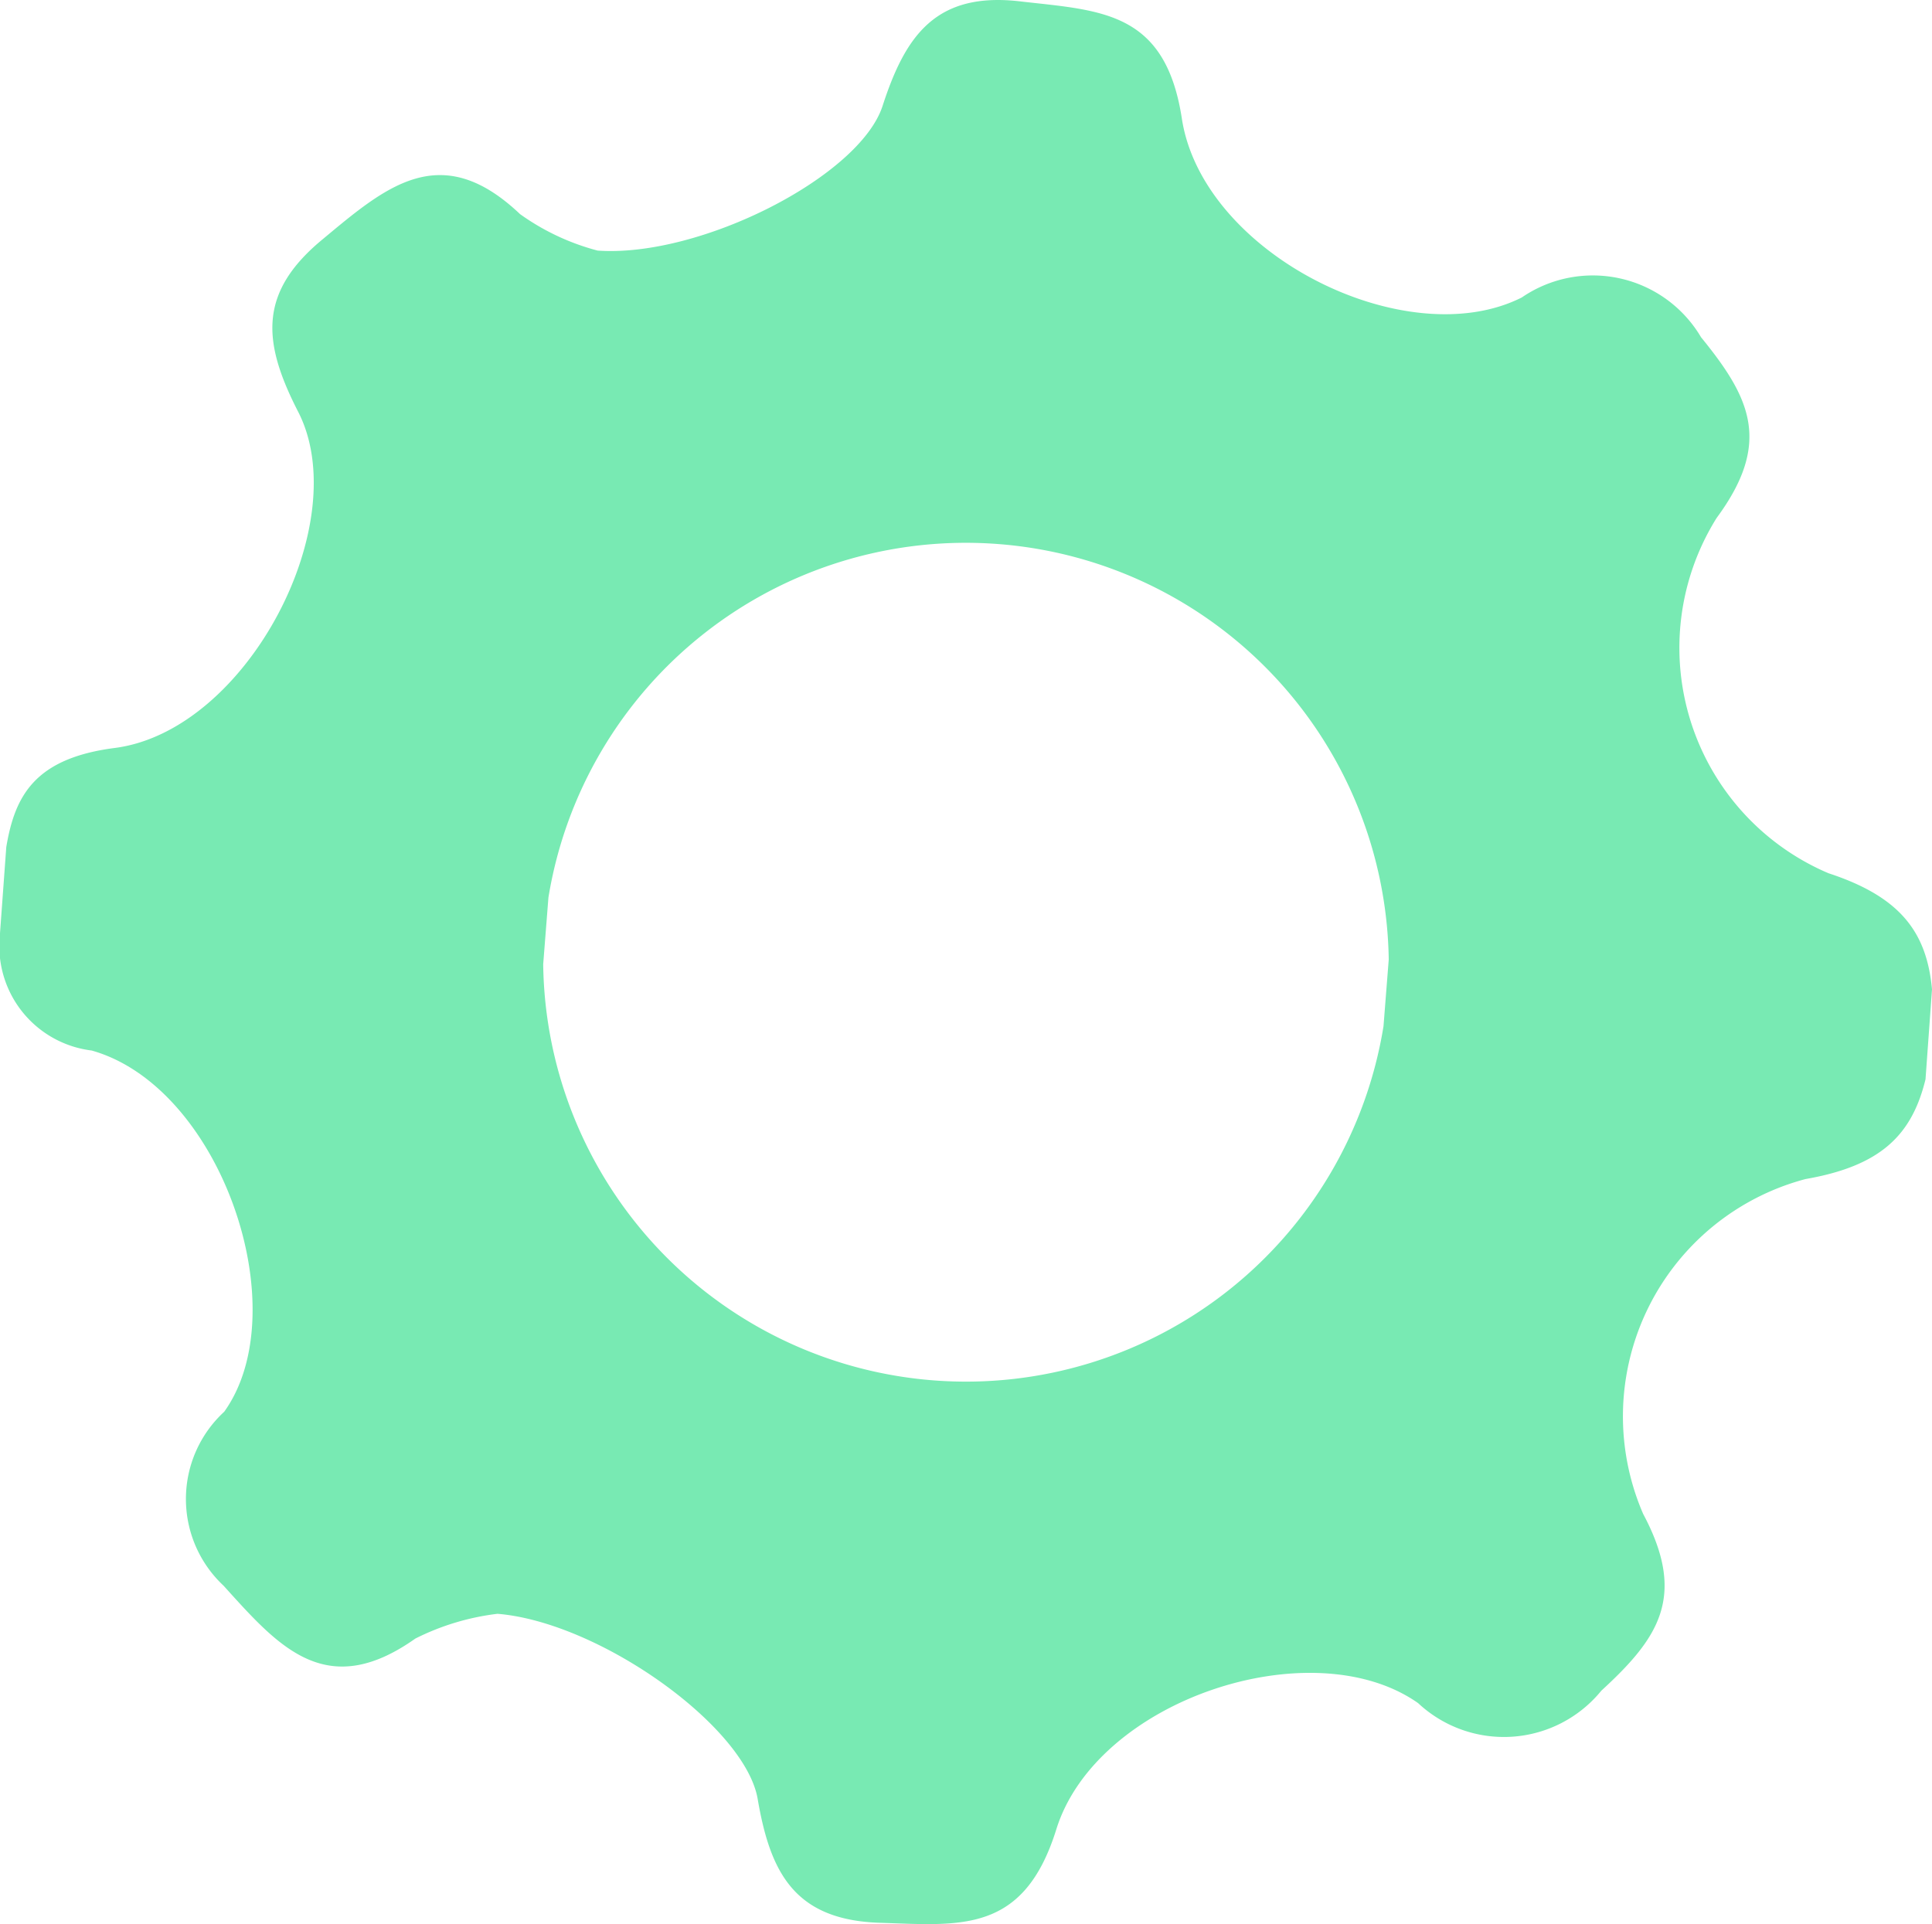
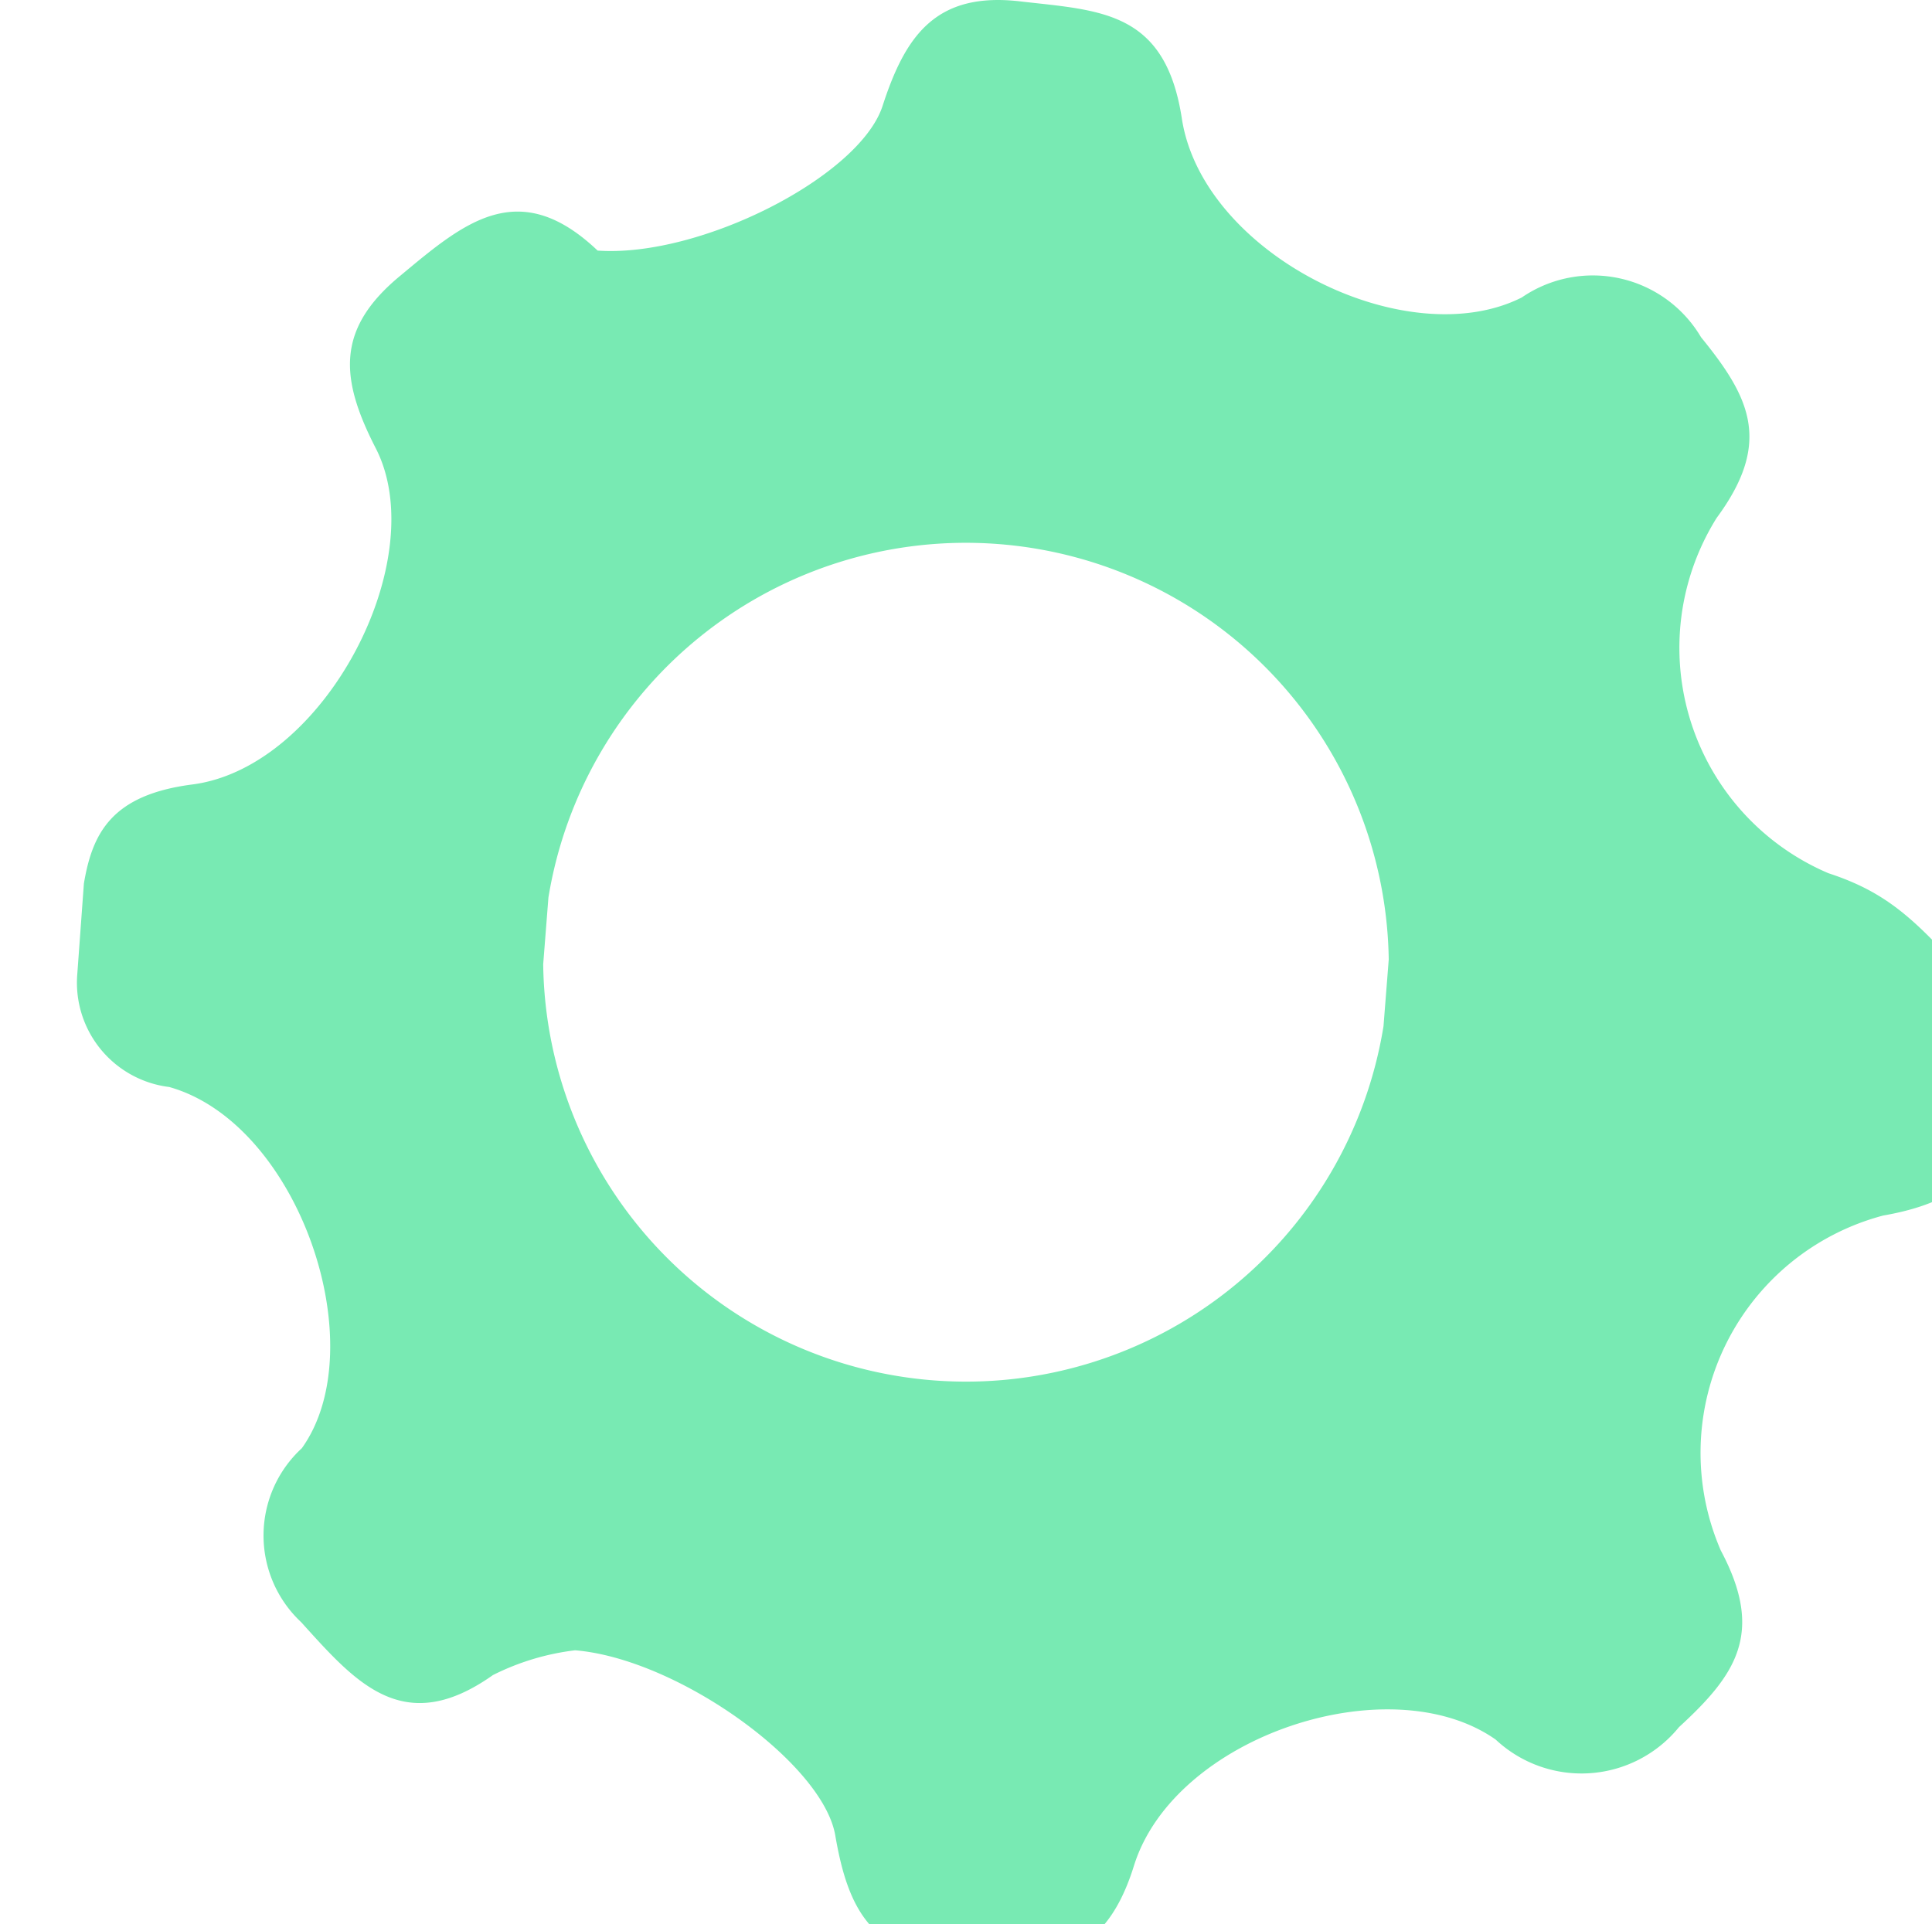
<svg xmlns="http://www.w3.org/2000/svg" width="27.682" height="27.573" viewBox="0 0 27.682 27.573">
  <defs>
    <style>.a{fill:#78eab3;}</style>
  </defs>
-   <path class="a" d="M133.19,370.051a3.511,3.511,0,0,1-1.6-5.092c.8-1.084.476-1.728-.224-2.588a1.8,1.8,0,0,0-2.569-.57c-1.654.832-4.559-.616-4.868-2.55-.233-1.551-1.149-1.56-2.3-1.691-1.224-.15-1.663.486-1.99,1.495s-2.607,2.177-4.083,2.074a3.383,3.383,0,0,1-1.112-.523c-1.131-1.074-1.915-.4-2.821.355-.934.766-.869,1.476-.364,2.466.831,1.588-.719,4.587-2.625,4.83-1.149.149-1.429.691-1.551,1.42l-.094,1.289a1.506,1.506,0,0,0,1.317,1.626c1.859.523,2.943,3.719,1.9,5.176a1.7,1.7,0,0,0-.009,2.494c.785.869,1.467,1.663,2.747.757a3.558,3.558,0,0,1,1.177-.355c1.467.121,3.55,1.616,3.728,2.653s.514,1.738,1.756,1.775c1.149.037,2.055.159,2.522-1.336.579-1.868,3.672-2.877,5.185-1.812a1.8,1.8,0,0,0,2.625-.178c.813-.747,1.233-1.345.6-2.532a3.518,3.518,0,0,1,2.326-4.8c1.074-.187,1.523-.626,1.719-1.429l.093-1.289C134.6,370.892,134.217,370.387,133.19,370.051Zm-6.374,2.193a6.059,6.059,0,0,1-12.04-.889l.075-.956a6.06,6.06,0,0,1,12.04.889Z" transform="translate(-106.993 -357.538)" />
+   <path class="a" d="M133.19,370.051a3.511,3.511,0,0,1-1.6-5.092c.8-1.084.476-1.728-.224-2.588a1.8,1.8,0,0,0-2.569-.57c-1.654.832-4.559-.616-4.868-2.55-.233-1.551-1.149-1.56-2.3-1.691-1.224-.15-1.663.486-1.99,1.495s-2.607,2.177-4.083,2.074c-1.131-1.074-1.915-.4-2.821.355-.934.766-.869,1.476-.364,2.466.831,1.588-.719,4.587-2.625,4.83-1.149.149-1.429.691-1.551,1.42l-.094,1.289a1.506,1.506,0,0,0,1.317,1.626c1.859.523,2.943,3.719,1.9,5.176a1.7,1.7,0,0,0-.009,2.494c.785.869,1.467,1.663,2.747.757a3.558,3.558,0,0,1,1.177-.355c1.467.121,3.55,1.616,3.728,2.653s.514,1.738,1.756,1.775c1.149.037,2.055.159,2.522-1.336.579-1.868,3.672-2.877,5.185-1.812a1.8,1.8,0,0,0,2.625-.178c.813-.747,1.233-1.345.6-2.532a3.518,3.518,0,0,1,2.326-4.8c1.074-.187,1.523-.626,1.719-1.429l.093-1.289C134.6,370.892,134.217,370.387,133.19,370.051Zm-6.374,2.193a6.059,6.059,0,0,1-12.04-.889l.075-.956a6.06,6.06,0,0,1,12.04.889Z" transform="translate(-106.993 -357.538)" />
</svg>